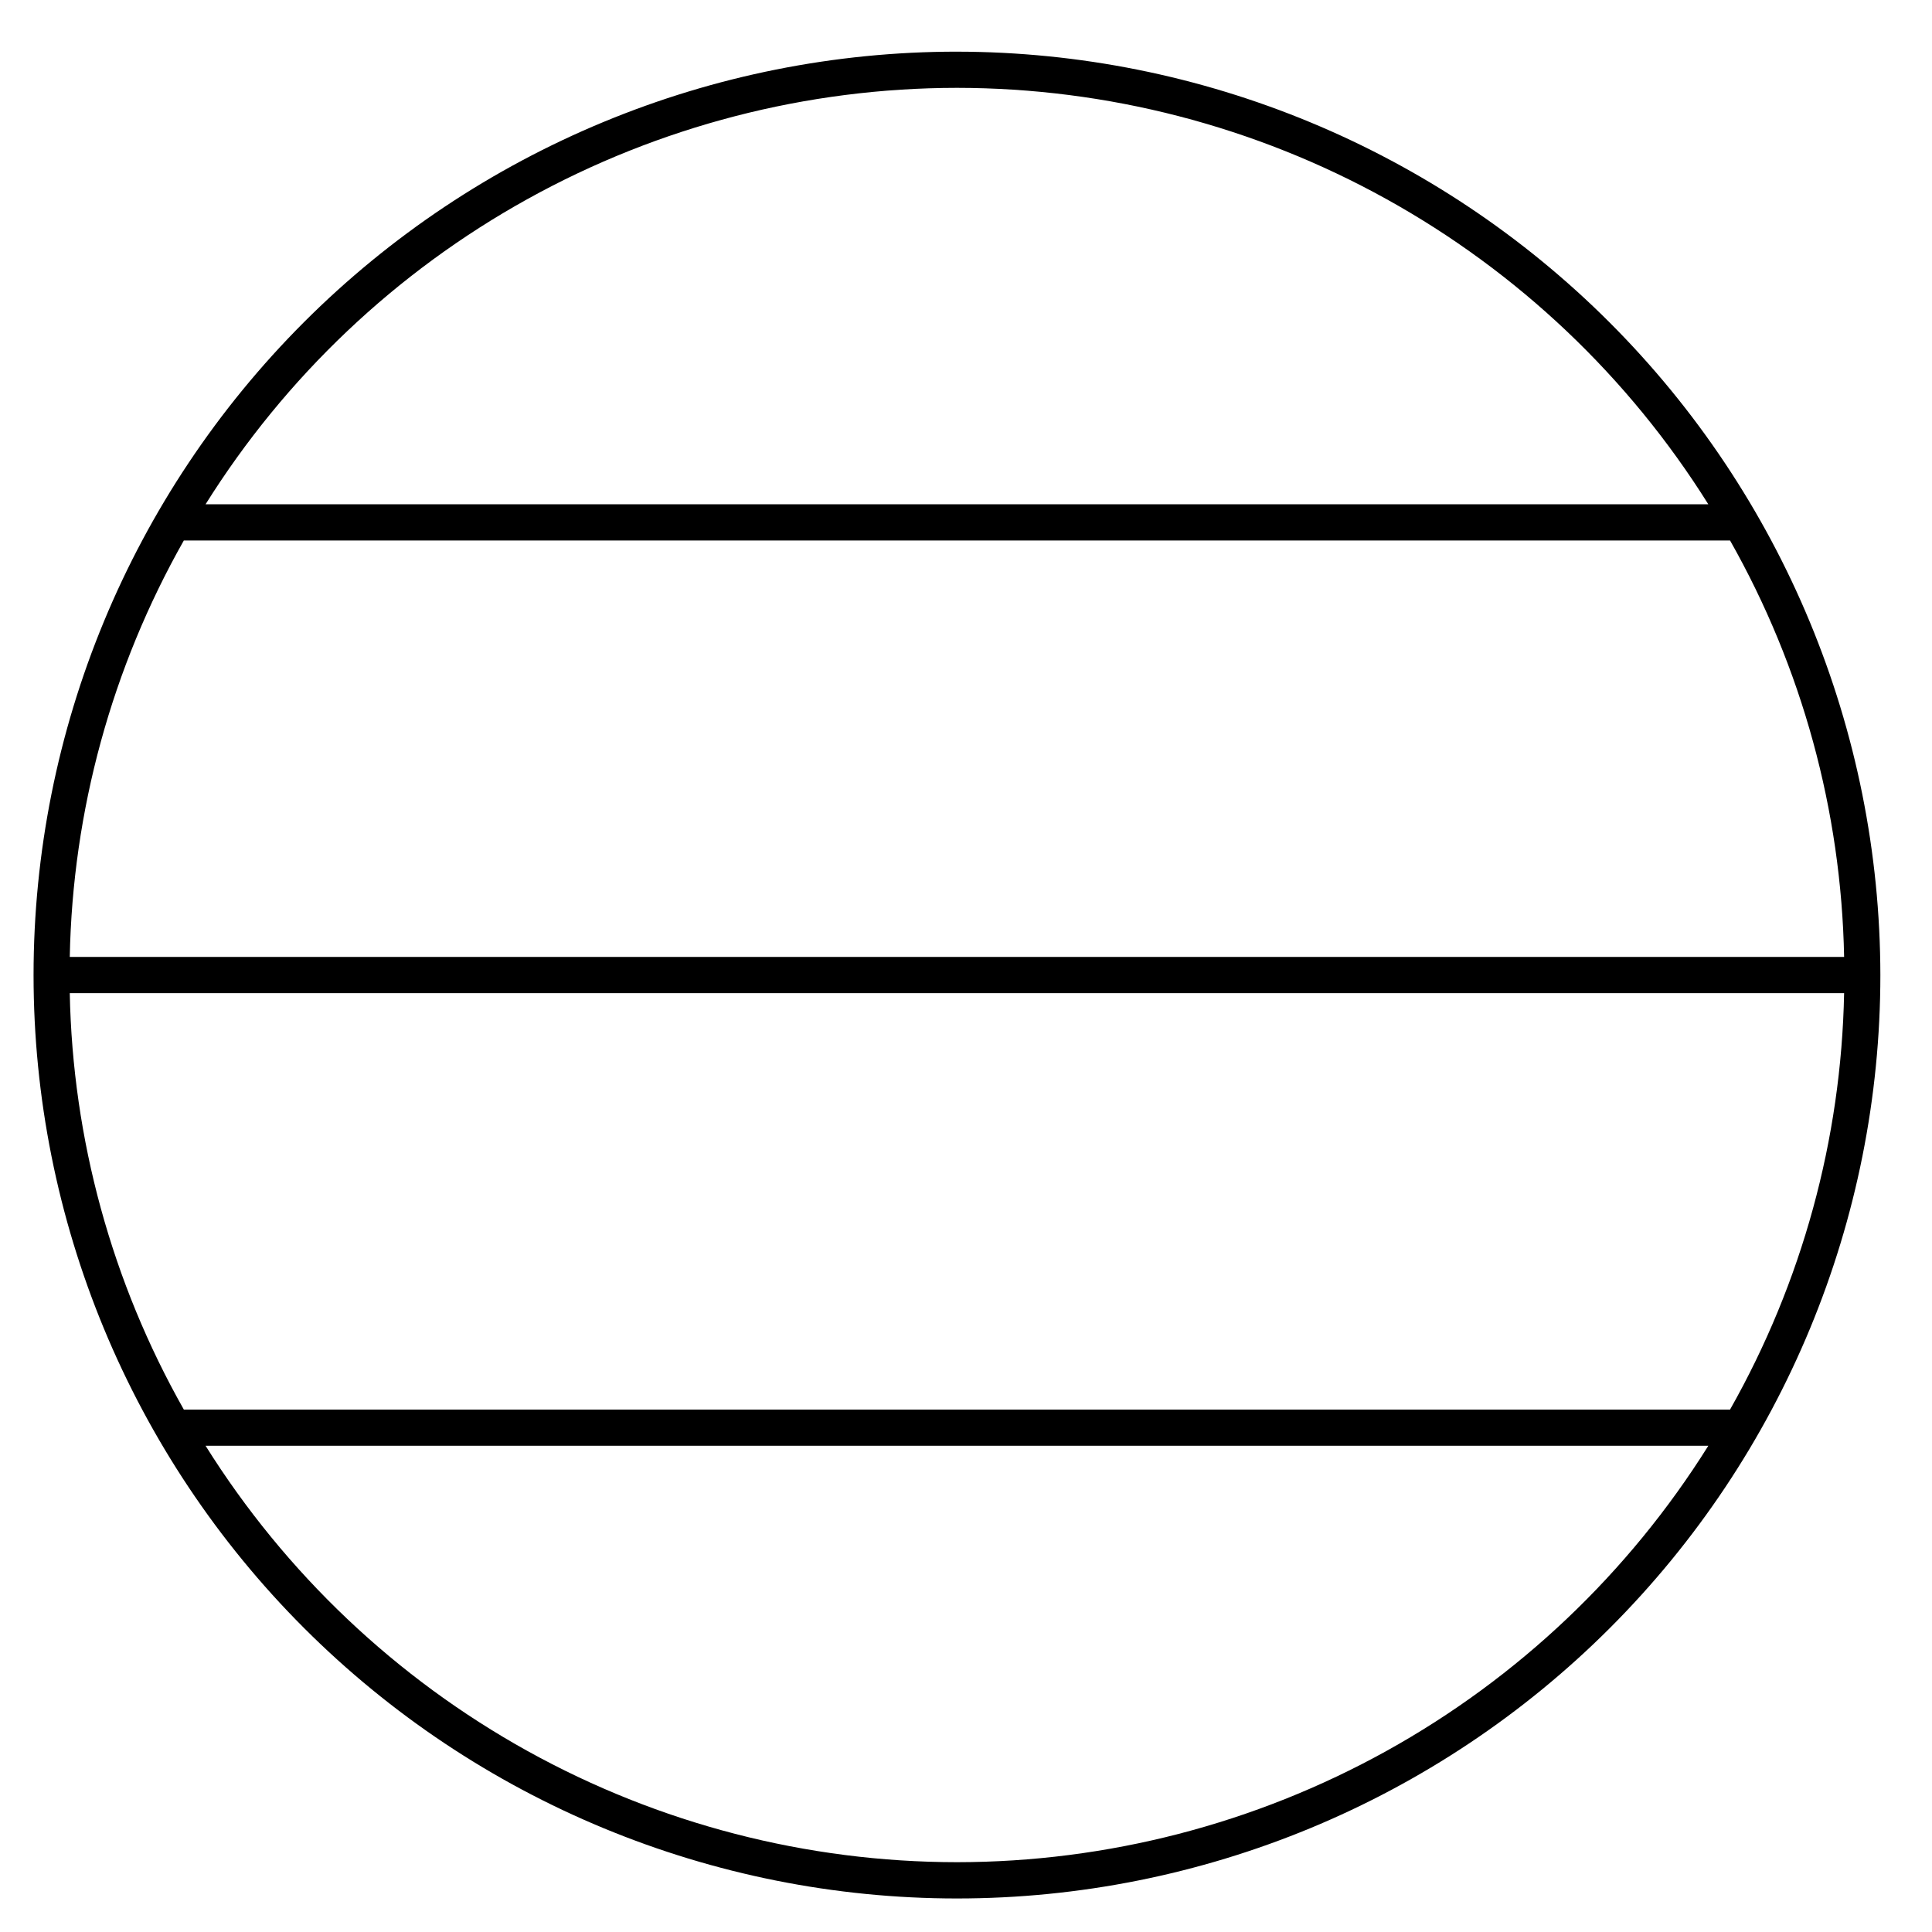
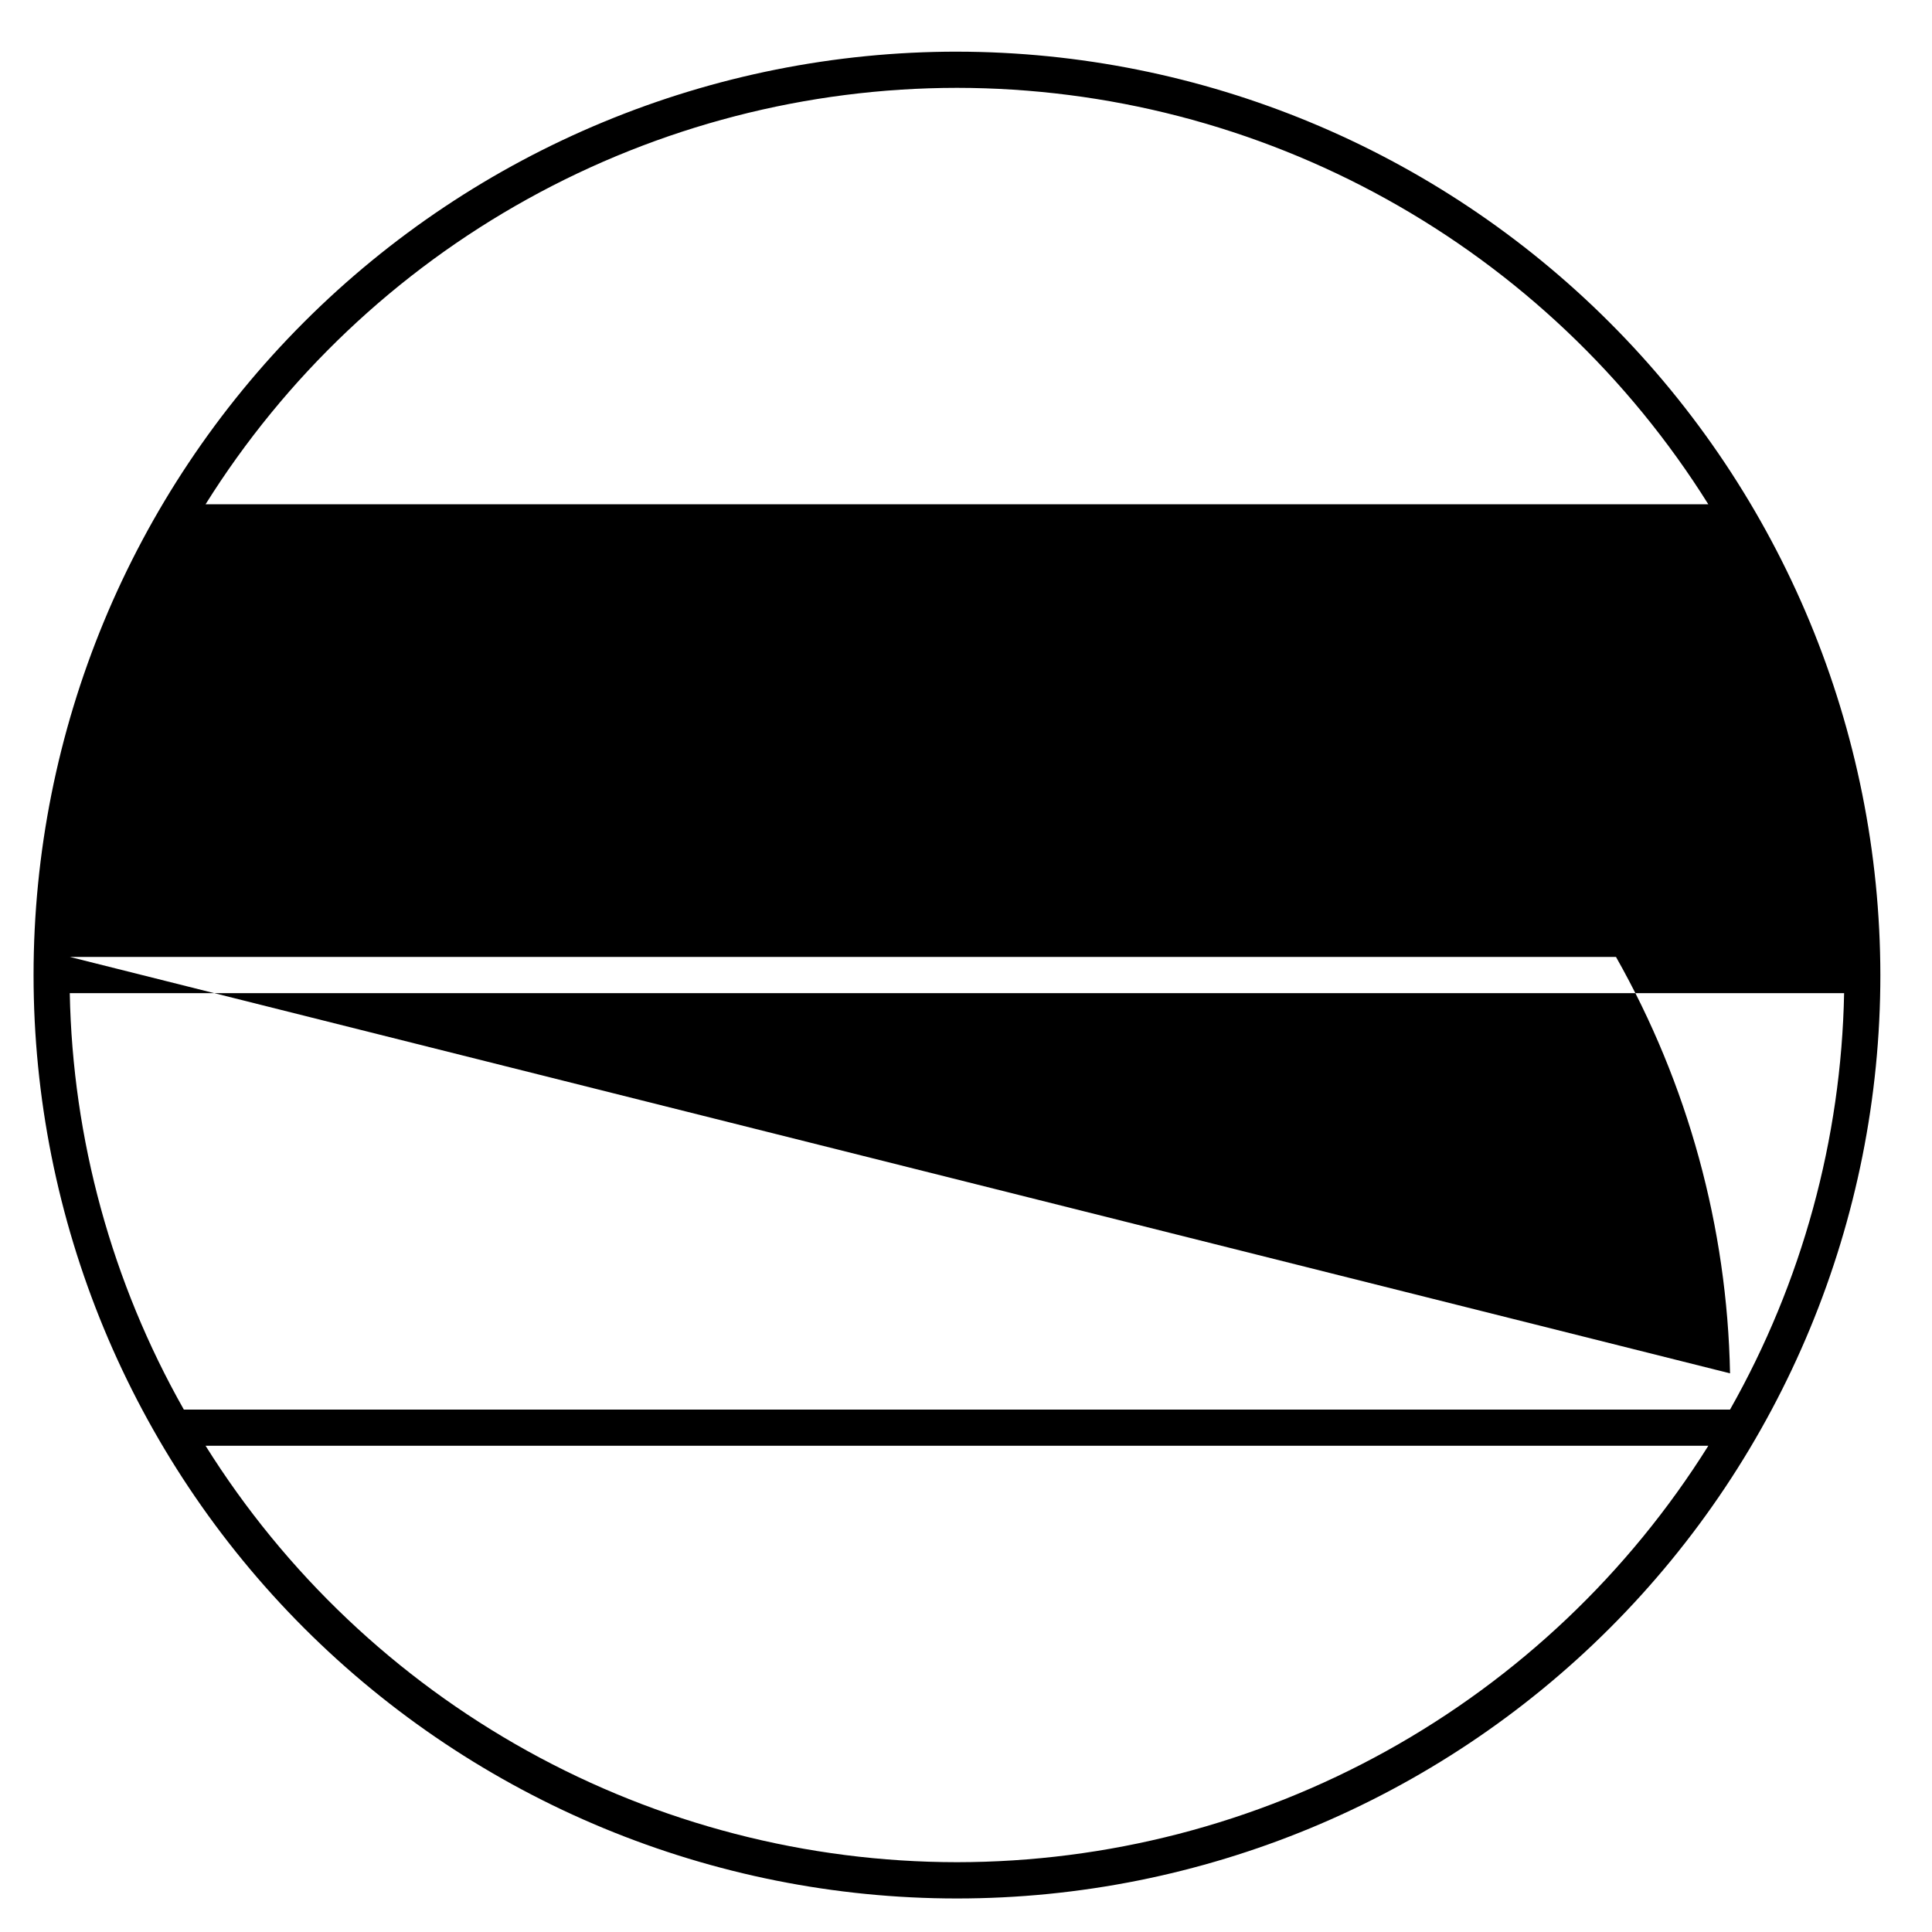
<svg xmlns="http://www.w3.org/2000/svg" fill="#000000" width="800px" height="800px" version="1.1" viewBox="144 144 512 512">
-   <path d="m397.6 157.69c-64.898 0-127.14 25.781-173.03 71.672-45.895 45.891-71.676 108.13-71.676 173.04 0 64.898 25.781 127.14 71.676 173.04 45.891 45.891 108.13 71.672 173.03 71.672 64.902 0 127.14-25.781 173.04-71.672 45.891-45.895 71.676-108.14 71.676-173.04-0.078-64.879-25.883-127.07-71.758-172.95s-108.07-71.684-172.95-71.758zm-235.11 249.5h470.22c-0.754 38.727-11.145 76.652-30.23 110.36h-409.76c-19.086-33.707-29.477-71.633-30.23-110.36zm0-9.598c0.754-38.723 11.145-76.652 30.23-110.36h409.76c19.086 33.703 29.477 71.633 30.23 110.36zm235.11-230.31c39.82 0.027 78.984 10.168 113.81 29.473 34.828 19.301 64.184 47.133 85.312 80.887h-398.25 0.004c21.129-33.754 50.484-61.586 85.312-80.887 34.828-19.305 73.988-29.445 113.81-29.473zm0 470.22c-39.82-0.027-78.98-10.168-113.81-29.469-34.828-19.305-64.184-47.137-85.312-80.887h398.25-0.004c-21.129 33.75-50.484 61.582-85.312 80.887-34.828 19.301-73.992 29.441-113.81 29.469z" />
+   <path d="m397.6 157.69c-64.898 0-127.14 25.781-173.03 71.672-45.895 45.891-71.676 108.13-71.676 173.04 0 64.898 25.781 127.14 71.676 173.04 45.891 45.891 108.13 71.672 173.03 71.672 64.902 0 127.14-25.781 173.04-71.672 45.891-45.895 71.676-108.14 71.676-173.04-0.078-64.879-25.883-127.07-71.758-172.95s-108.07-71.684-172.95-71.758zm-235.11 249.5h470.22c-0.754 38.727-11.145 76.652-30.23 110.36h-409.76c-19.086-33.707-29.477-71.633-30.23-110.36zm0-9.598h409.76c19.086 33.703 29.477 71.633 30.23 110.36zm235.11-230.31c39.82 0.027 78.984 10.168 113.81 29.473 34.828 19.301 64.184 47.133 85.312 80.887h-398.25 0.004c21.129-33.754 50.484-61.586 85.312-80.887 34.828-19.305 73.988-29.445 113.81-29.473zm0 470.22c-39.82-0.027-78.98-10.168-113.81-29.469-34.828-19.305-64.184-47.137-85.312-80.887h398.25-0.004c-21.129 33.75-50.484 61.582-85.312 80.887-34.828 19.301-73.992 29.441-113.81 29.469z" />
</svg>